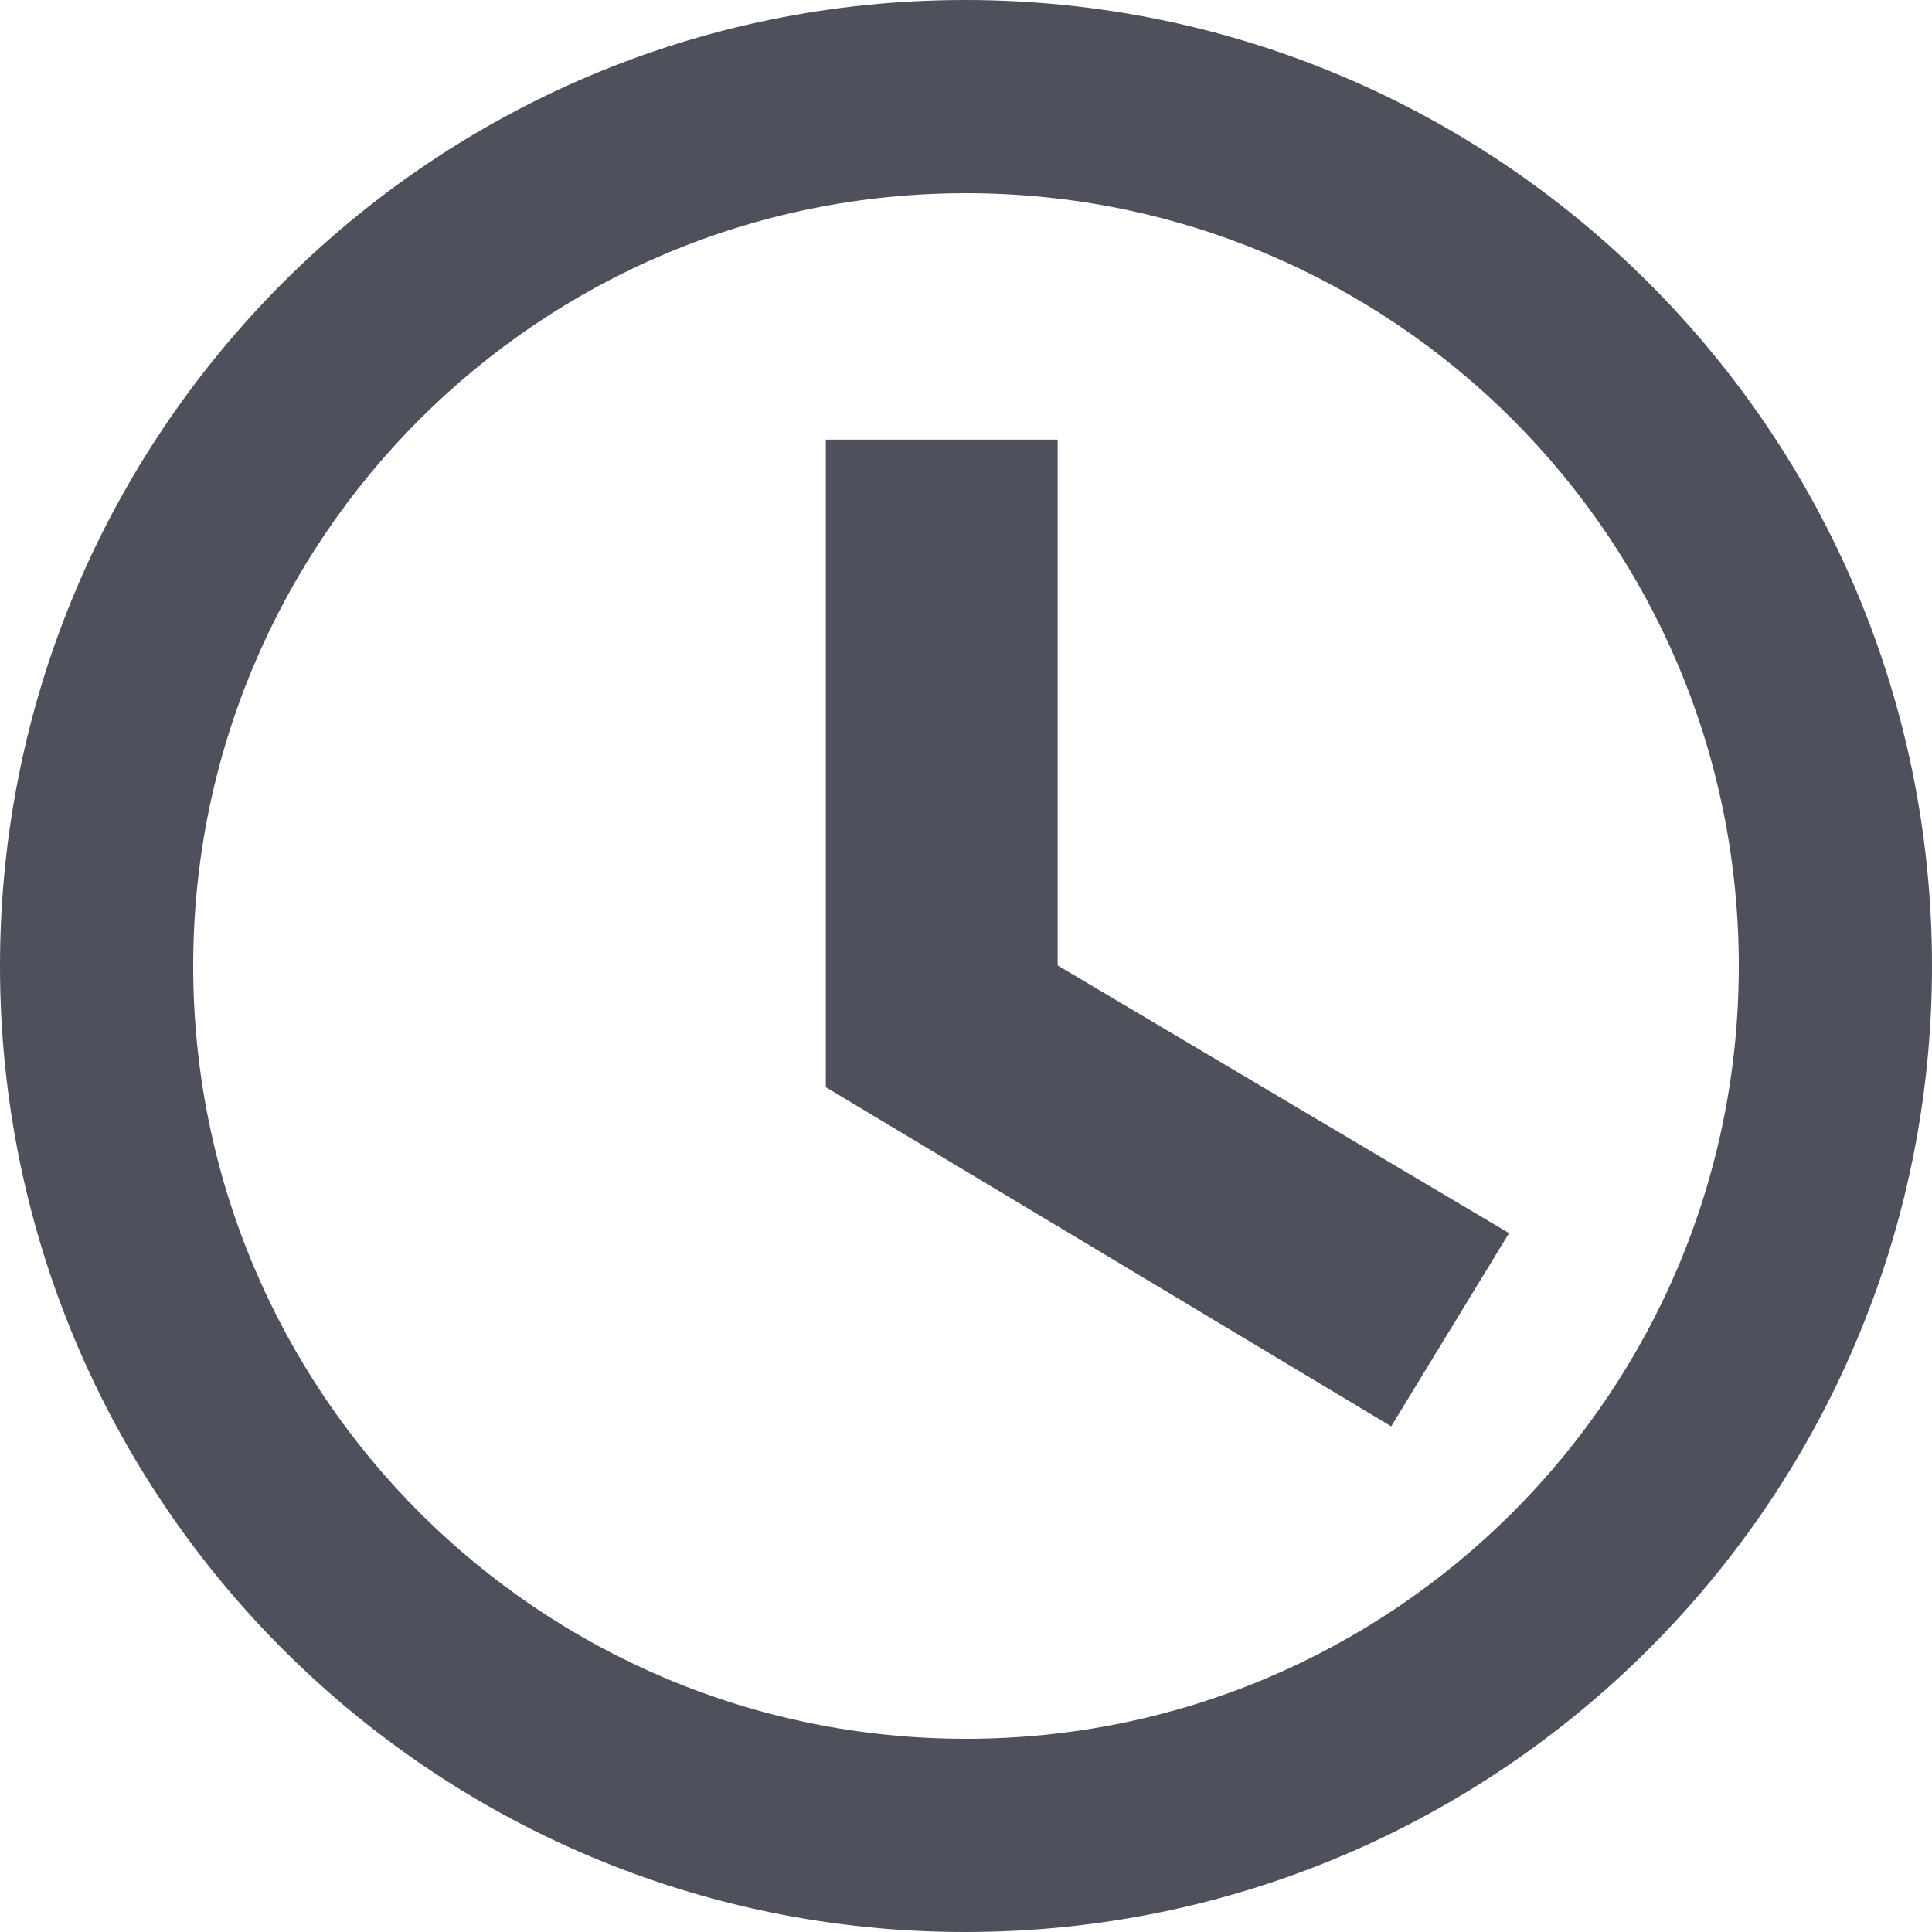
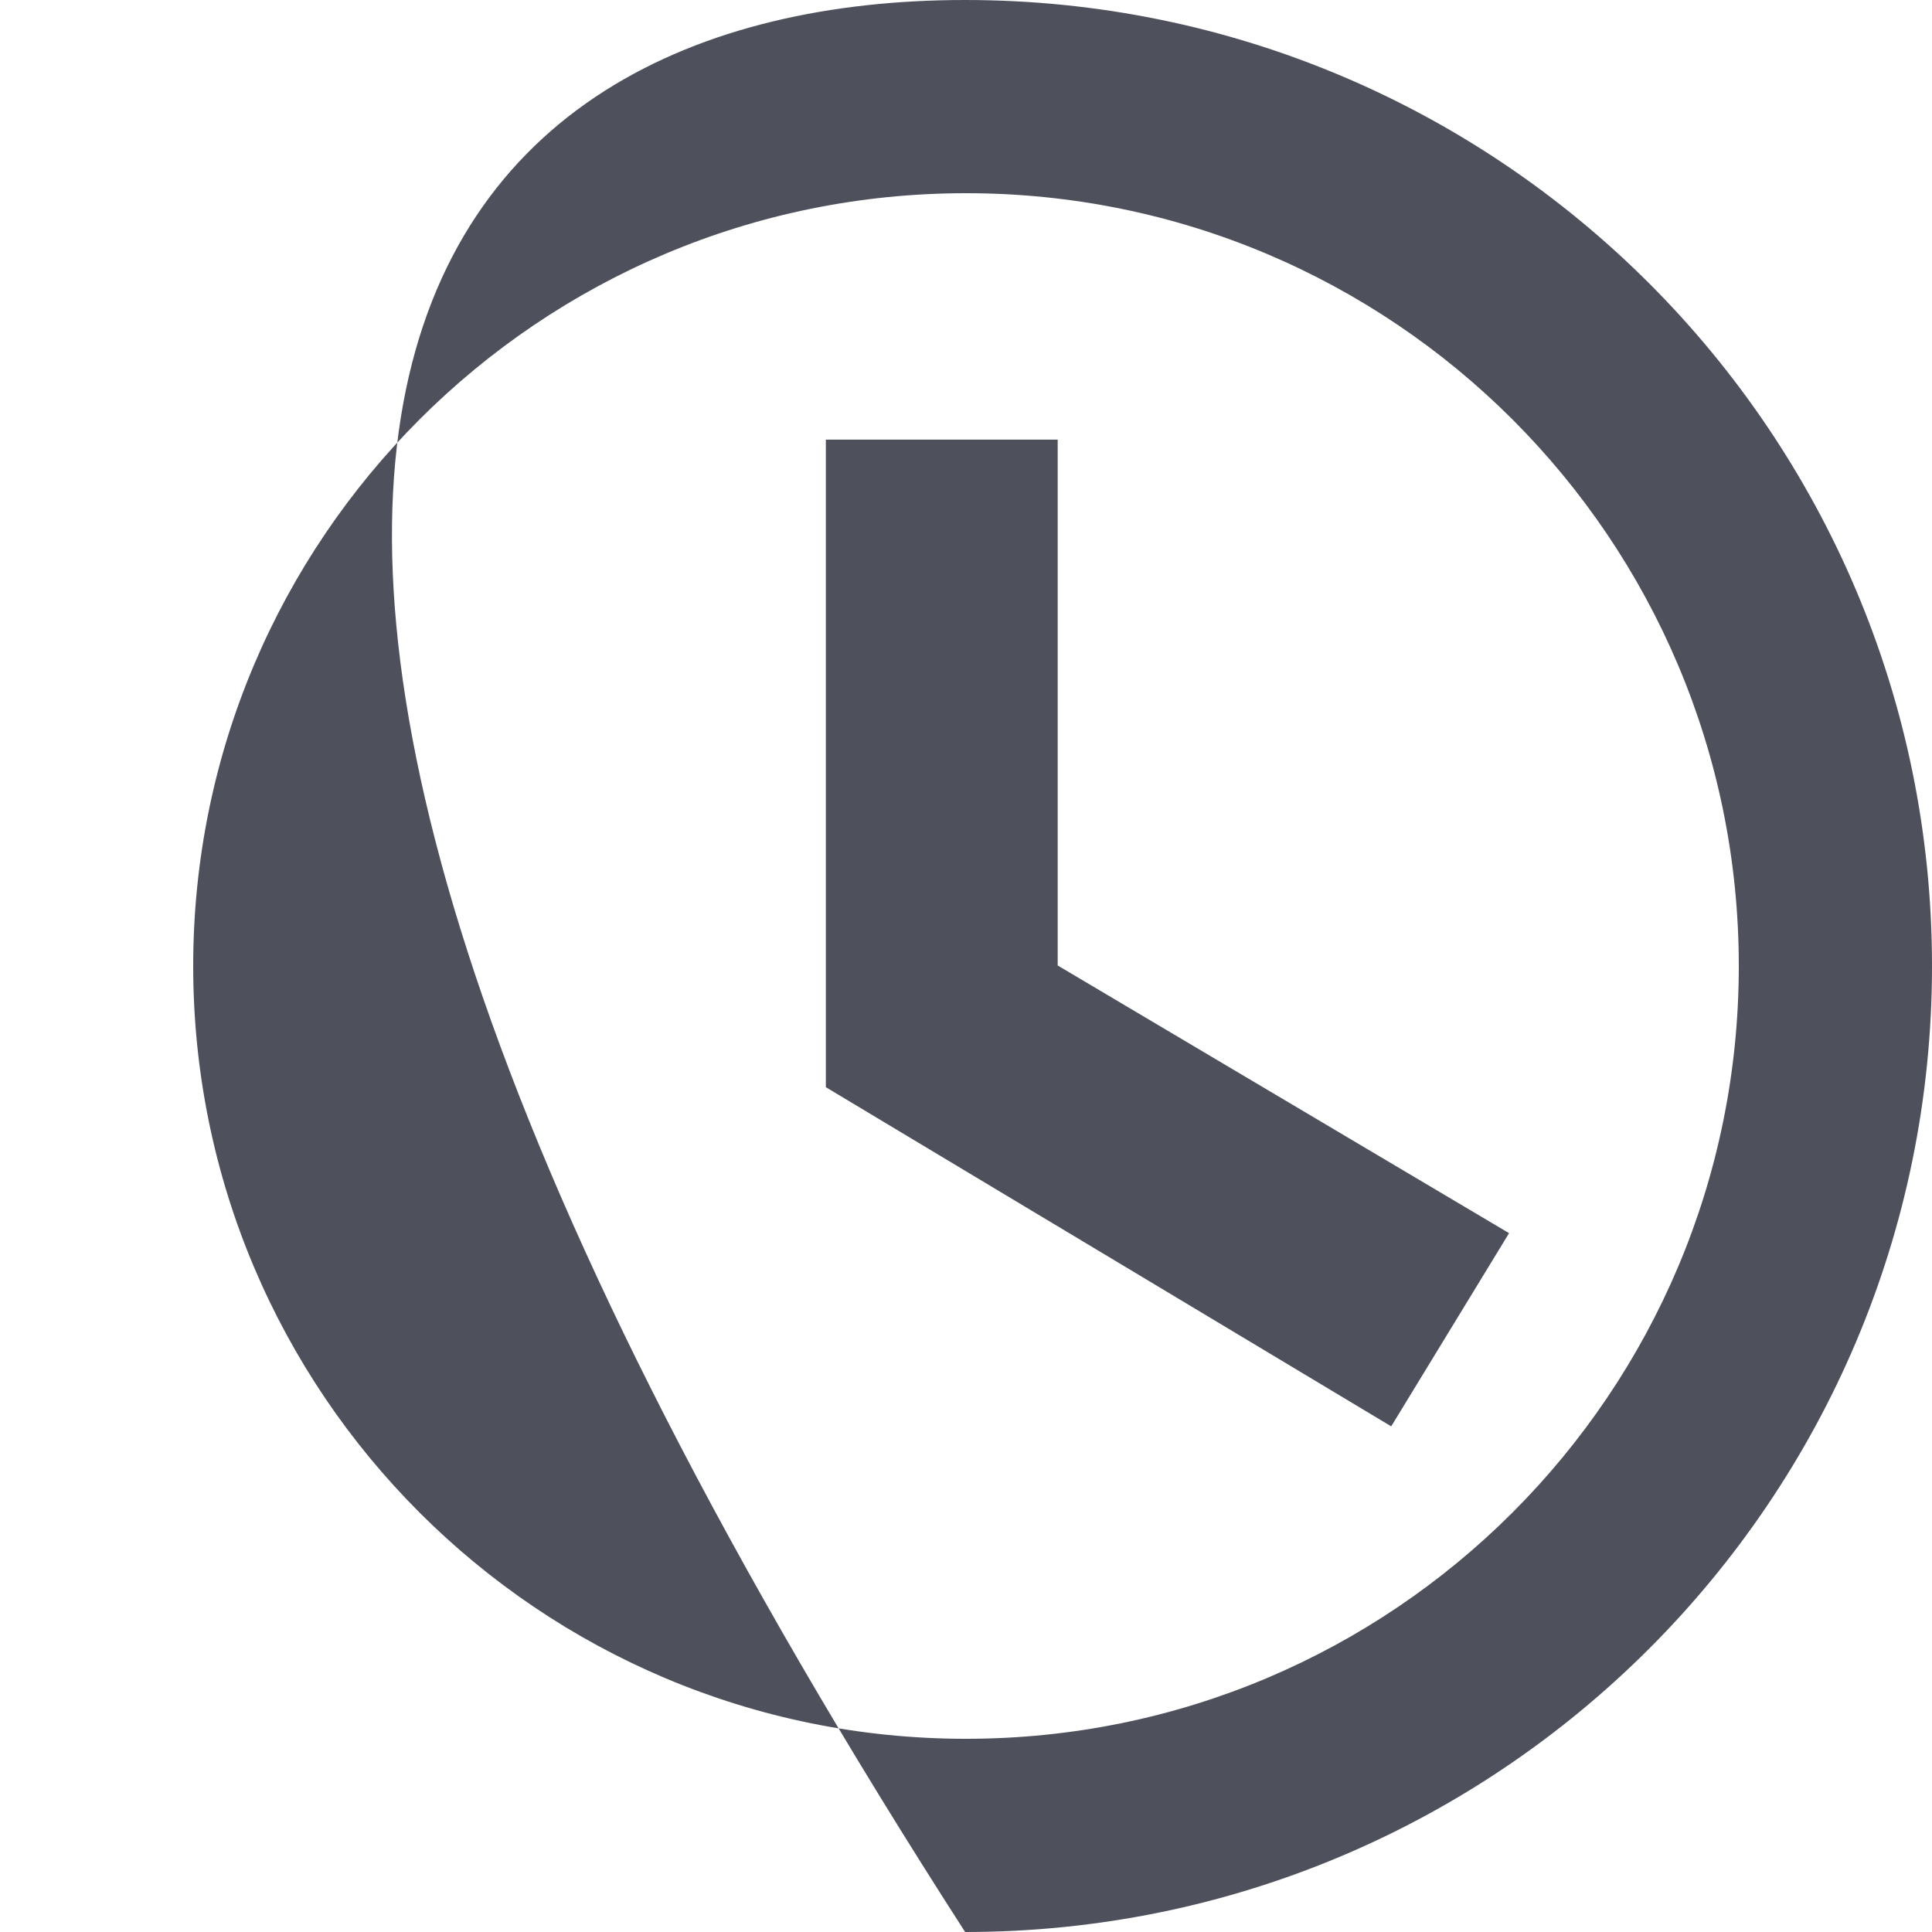
<svg xmlns="http://www.w3.org/2000/svg" width="11px" height="11px" viewBox="0 0 11 11" version="1.1">
  <title>Shape</title>
  <g id="Desktop" stroke="none" stroke-width="1" fill="none" fill-rule="evenodd">
    <g id="040-Articles" transform="translate(-216, -1318)" fill="#4E515C" fill-rule="nonzero">
      <g id="Group" transform="translate(56, 1061)">
        <g id="Group-41" transform="translate(24, 250)">
          <g id="Group-32" transform="translate(136, 5)">
-             <path d="M5.495,2 C8.536,2 11,4.464 11,7.5 C11,10.536 8.536,13 5.495,13 C2.458,13 0,10.536 0,7.5 C0,4.464 2.458,2 5.495,2 Z M5.5,3.1 C3.069,3.1 1.1,5.069 1.1,7.5 C1.1,9.931 3.069,11.9 5.5,11.9 C7.931,11.9 9.9,9.931 9.9,7.5 C9.9,5.069 7.931,3.1 5.5,3.1 Z M6.022,4.503 L6.022,7.497 L8.592,9.021 L7.921,10.121 L4.702,8.19 L4.702,4.503 L6.022,4.503 Z" id="Shape" />
+             <path d="M5.495,2 C8.536,2 11,4.464 11,7.5 C11,10.536 8.536,13 5.495,13 C0,4.464 2.458,2 5.495,2 Z M5.5,3.1 C3.069,3.1 1.1,5.069 1.1,7.5 C1.1,9.931 3.069,11.9 5.5,11.9 C7.931,11.9 9.9,9.931 9.9,7.5 C9.9,5.069 7.931,3.1 5.5,3.1 Z M6.022,4.503 L6.022,7.497 L8.592,9.021 L7.921,10.121 L4.702,8.19 L4.702,4.503 L6.022,4.503 Z" id="Shape" />
          </g>
        </g>
      </g>
    </g>
  </g>
</svg>